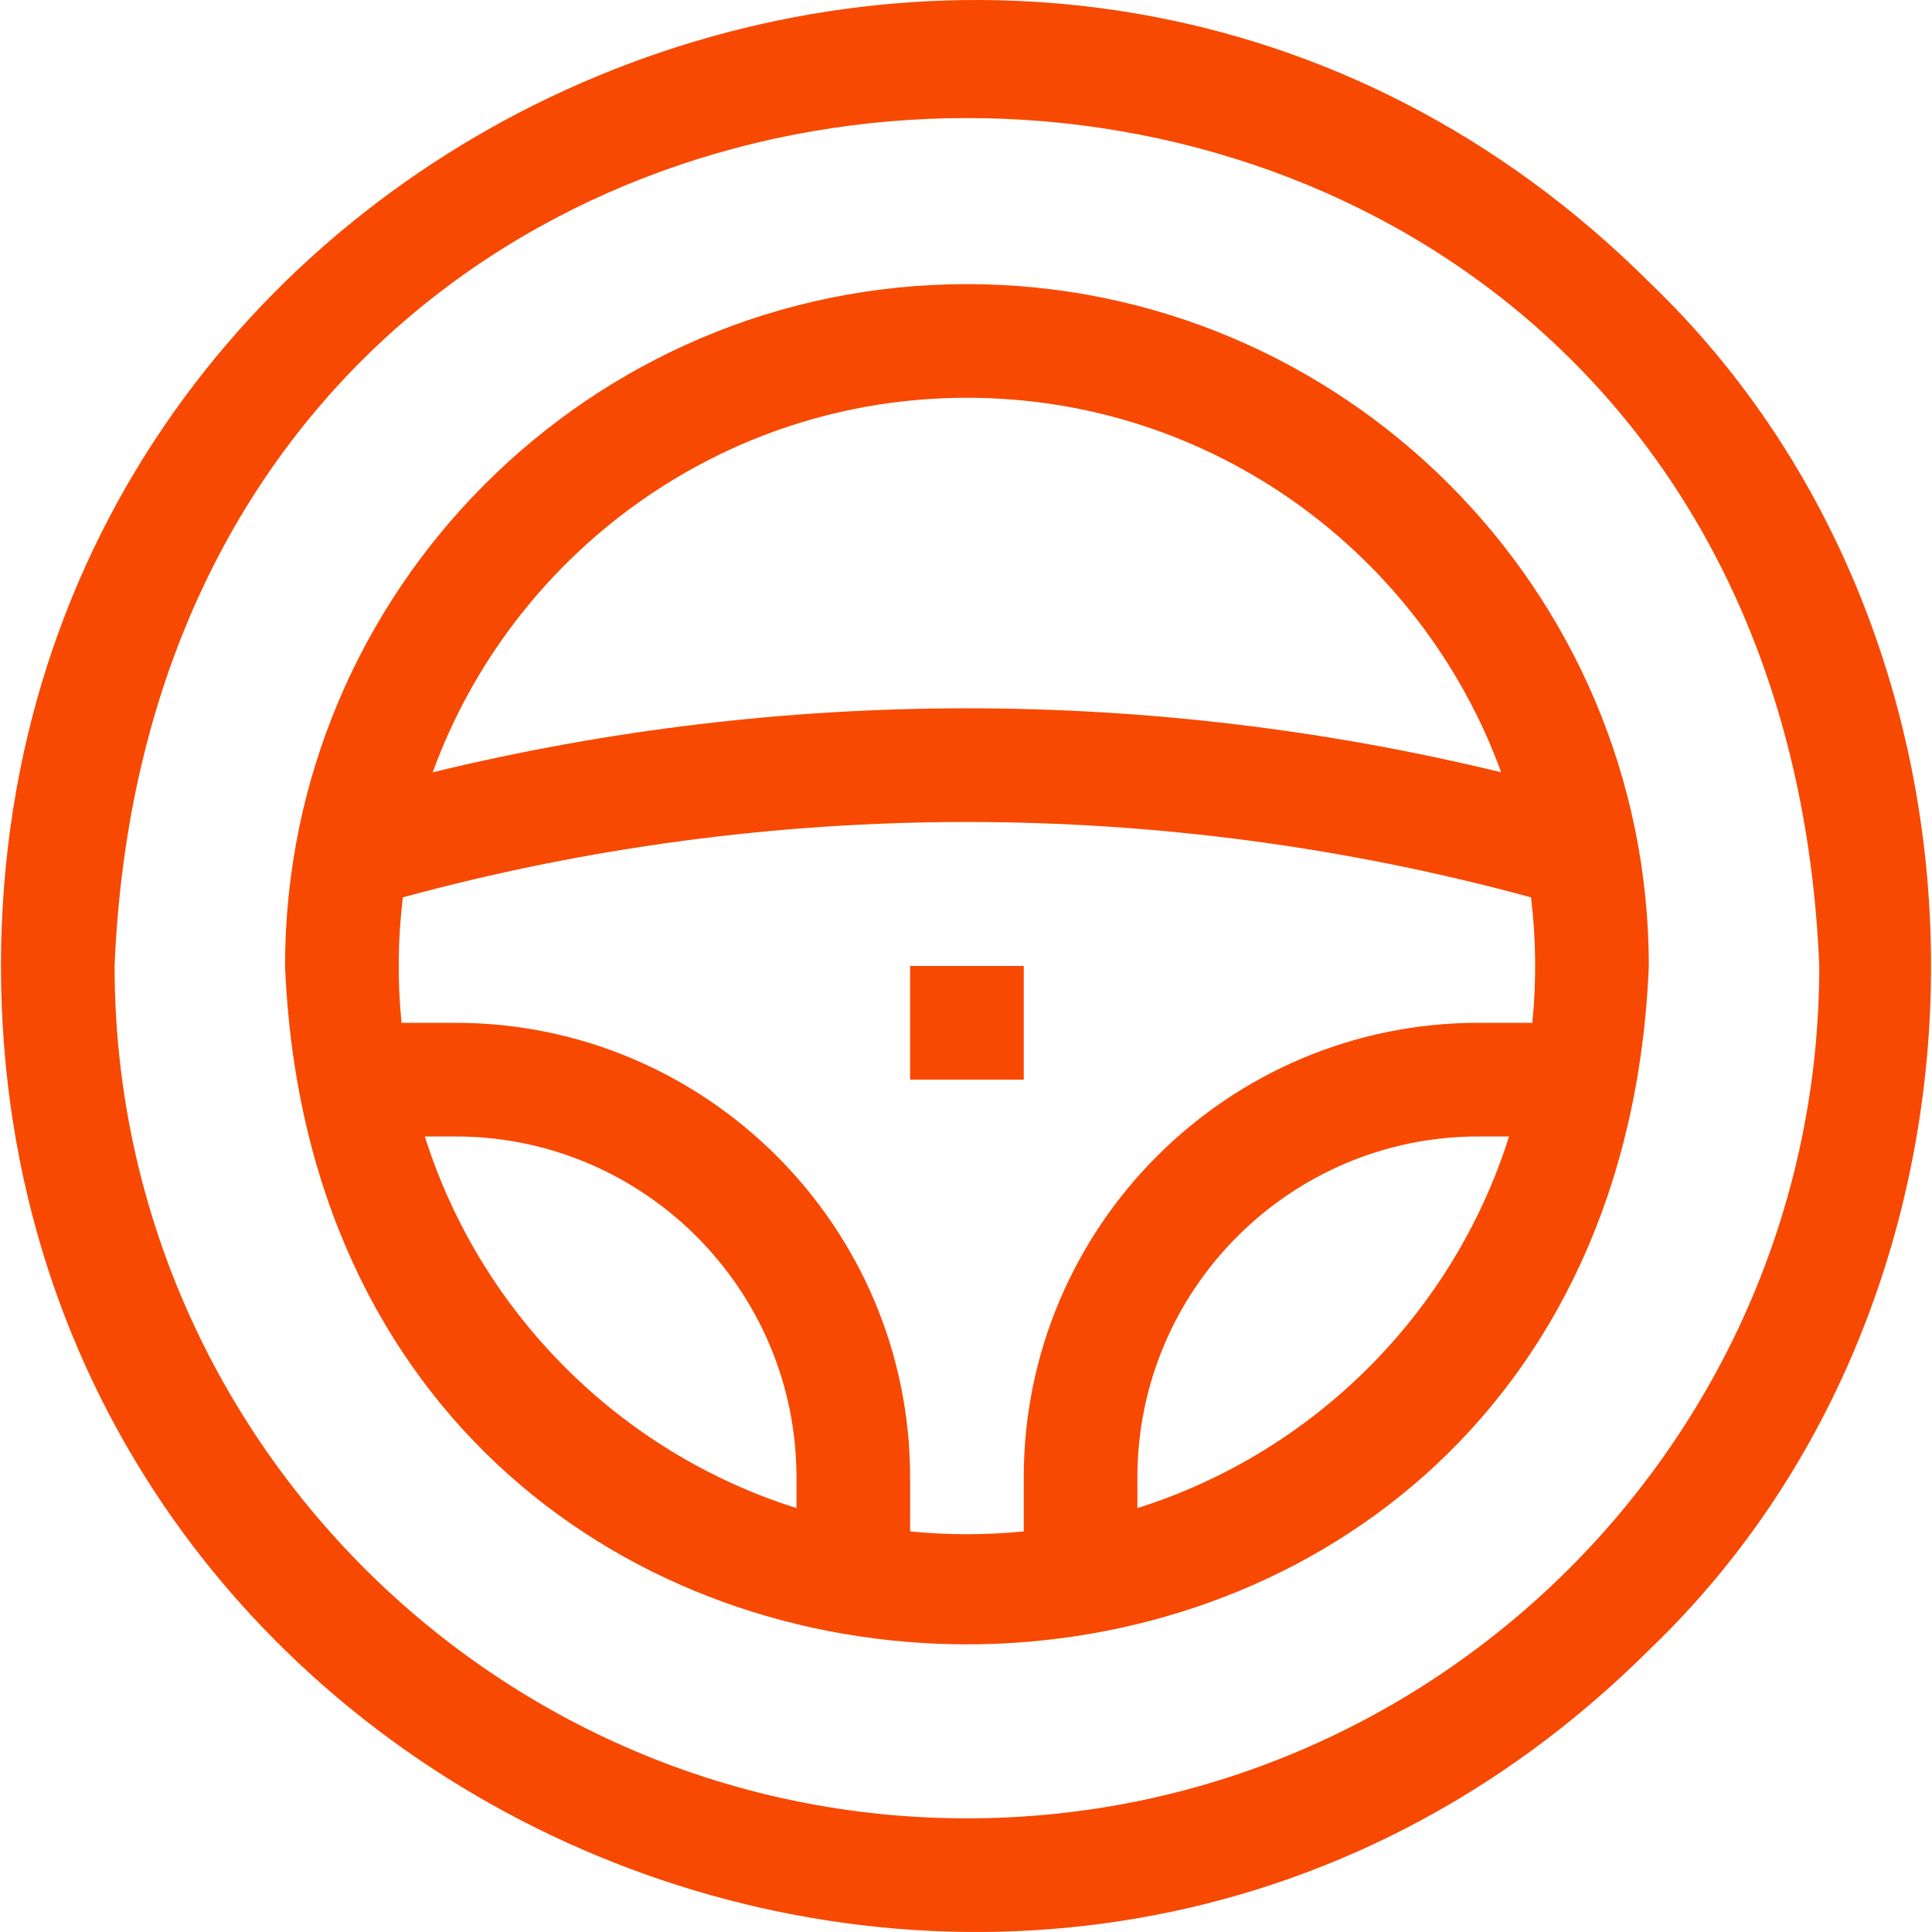
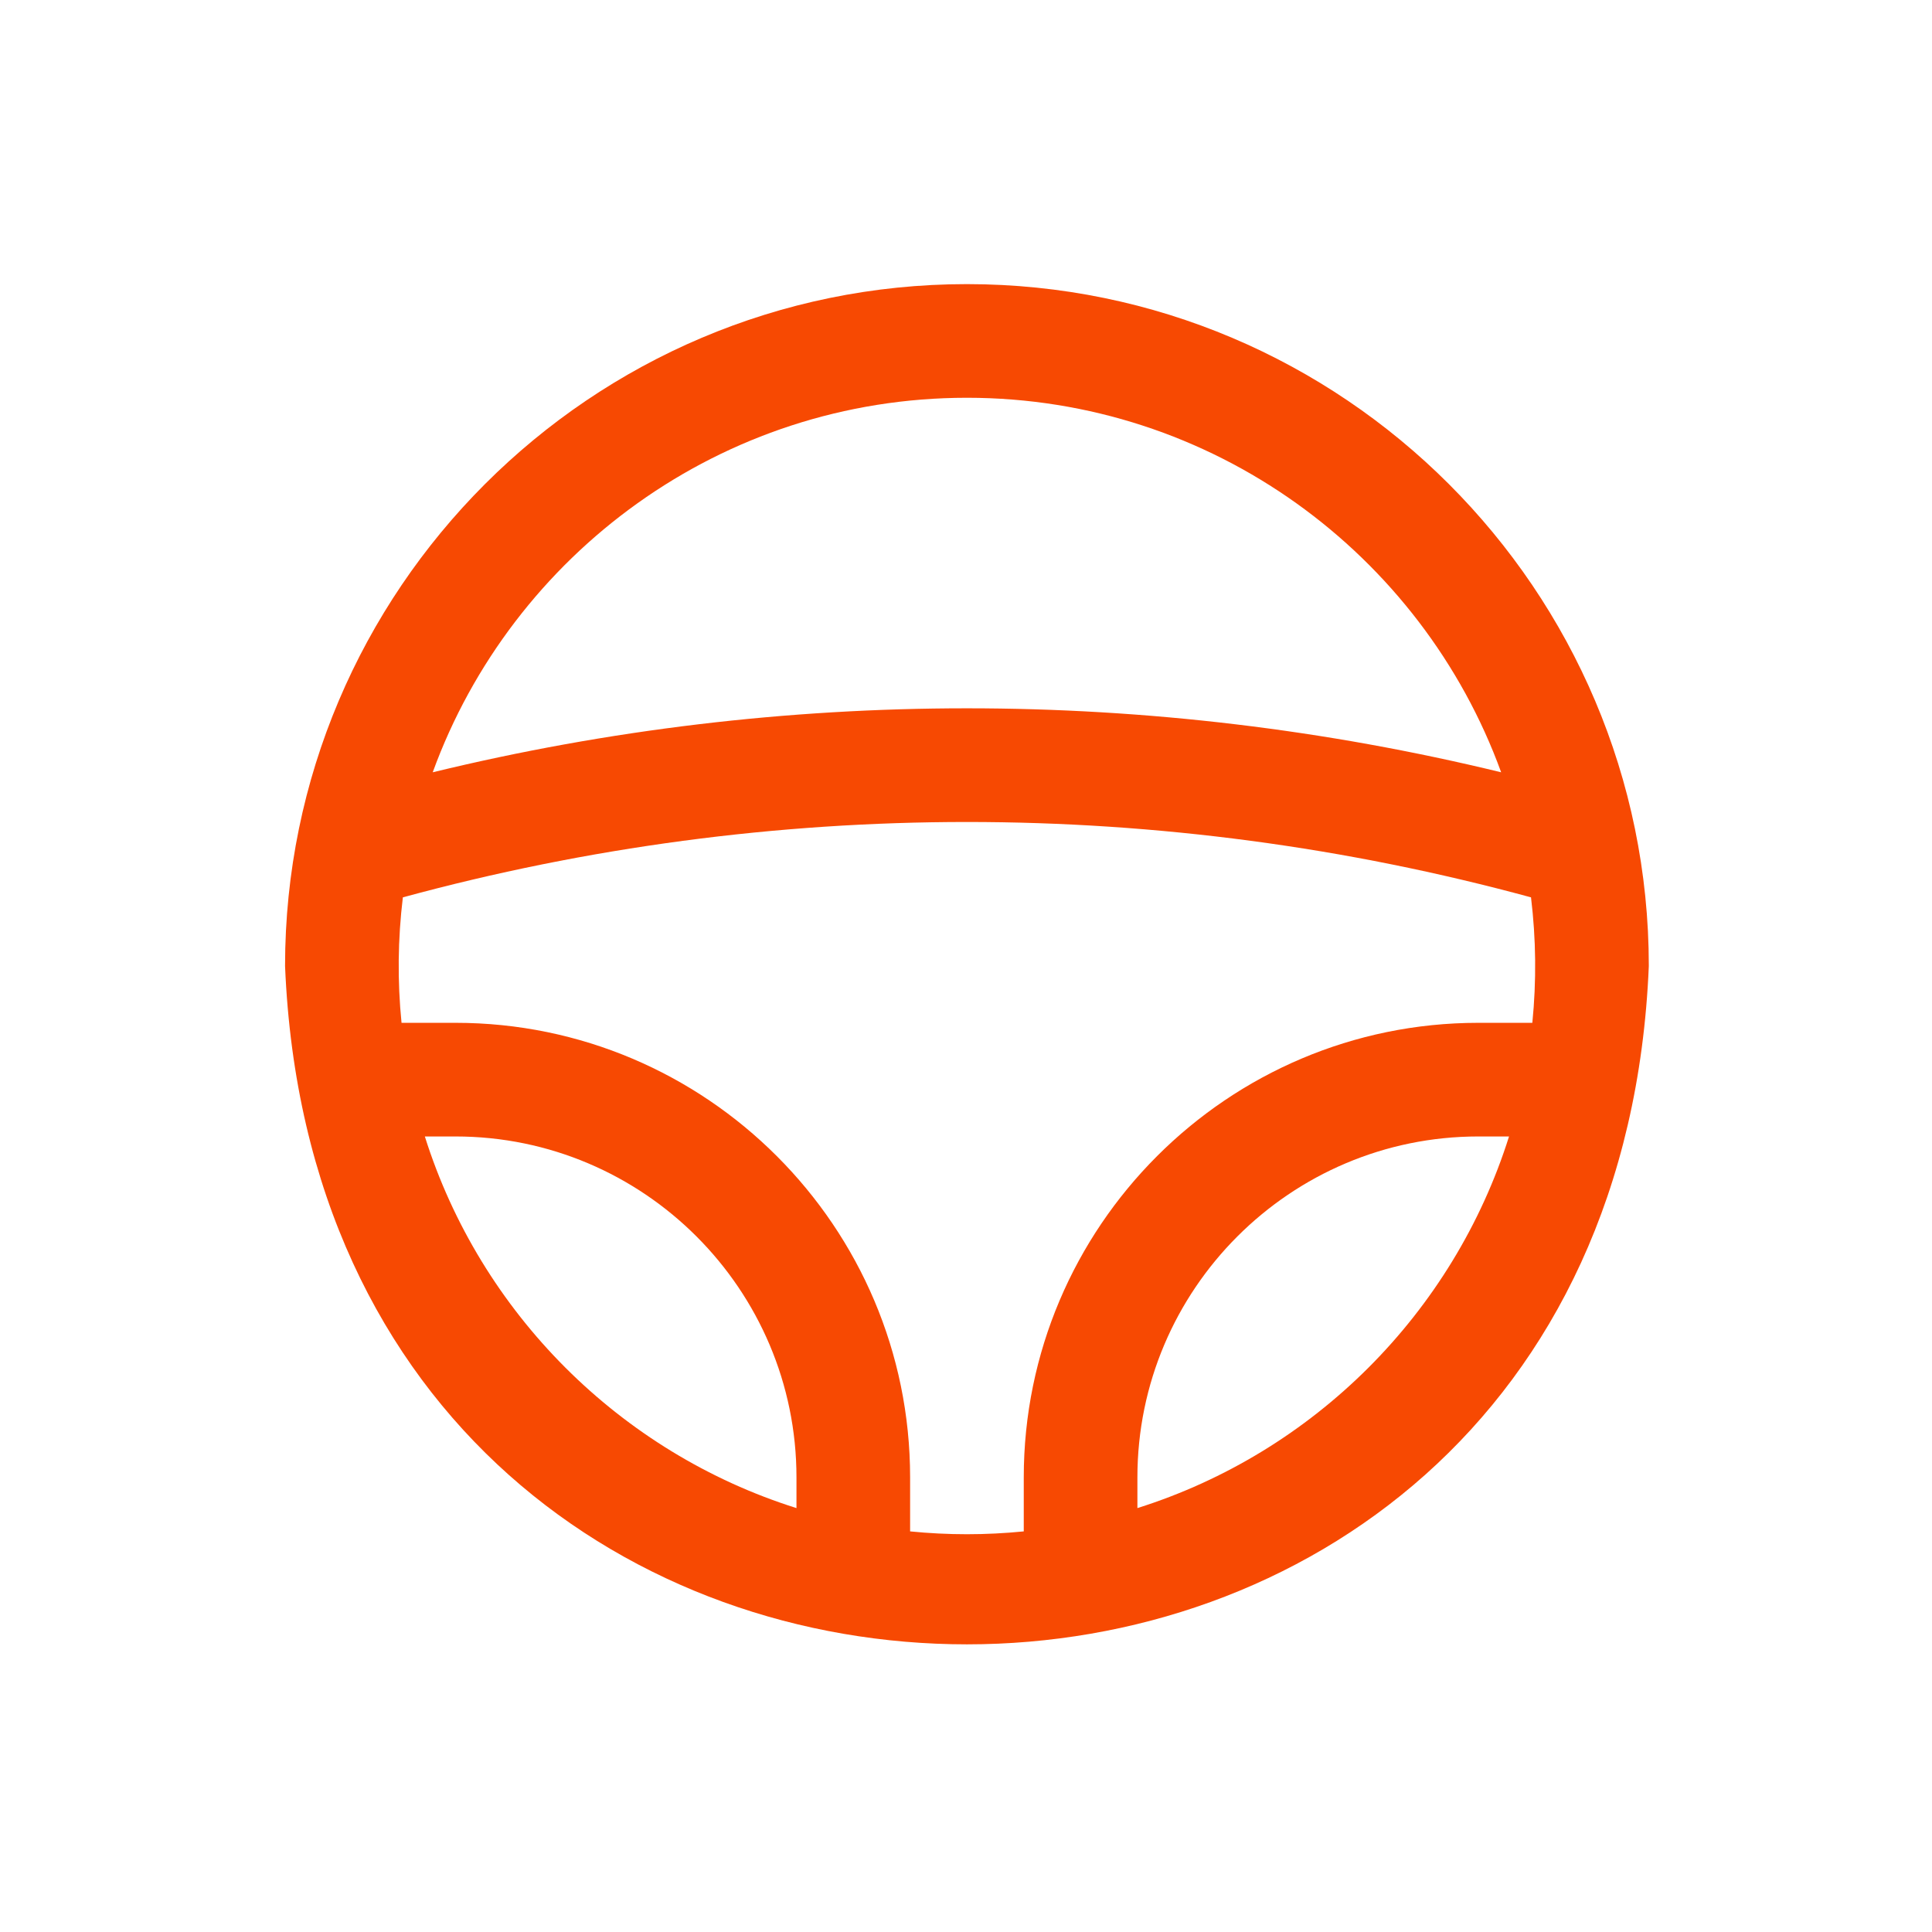
<svg xmlns="http://www.w3.org/2000/svg" id="Layer_1" height="300" viewBox="0 0 510.003 510.003" width="300">
  <g width="100%" height="100%" transform="matrix(1,0,0,1,0,0)">
    <g>
-       <path d="m435.56 74.69c-160.244-159.902-435.088-46.015-435.311 180.313.213 226.336 275.128 340.207 435.311 180.31 98.927-94.919 98.923-265.708 0-360.623zm-180.312 405.311c-124.065 0-225-100.935-225-225 12.359-298.493 437.686-298.406 450 .002 0 124.064-100.934 224.998-225 224.998z" fill="#f74902" fill-opacity="1" data-original-color="#000000ff" stroke="none" stroke-opacity="1" />
-       <path d="m255.248 75.001c-99.252 0-180 80.748-180 180 9.888 238.794 350.148 238.725 360-.001 0-99.251-80.748-179.999-180-179.999zm0 30c64.762 0 120.066 41.257 141.02 98.866-92.648-22.521-189.389-22.521-282.039-.001 20.954-57.608 76.258-98.865 141.019-98.865zm-143.1 195h8.101c49.626 0 90 40.374 90 90v8.101c-46.581-14.681-83.42-51.521-98.101-98.101zm128.1 104.252v-14.252c0-66.168-53.832-120-120-120h-14.252c-1.104-11.06-.986-22.078.35-33.12 97.48-26.528 200.324-26.528 297.805 0 1.335 11.034 1.453 22.054.35 33.12h-14.252c-66.168 0-120 53.832-120 120v14.252c-9.998.997-19.999.998-30.001 0zm60-6.151v-8.101c0-49.626 40.374-90 90-90h8.101c-14.681 46.58-51.52 83.42-98.101 98.101z" fill="#f74902" fill-opacity="1" data-original-color="#000000ff" stroke="none" stroke-opacity="1" />
-       <path d="m240.248 255.001h30v30h-30z" fill="#f74902" fill-opacity="1" data-original-color="#000000ff" stroke="none" stroke-opacity="1" />
+       <path d="m255.248 75.001c-99.252 0-180 80.748-180 180 9.888 238.794 350.148 238.725 360-.001 0-99.251-80.748-179.999-180-179.999m0 30c64.762 0 120.066 41.257 141.02 98.866-92.648-22.521-189.389-22.521-282.039-.001 20.954-57.608 76.258-98.865 141.019-98.865zm-143.1 195h8.101c49.626 0 90 40.374 90 90v8.101c-46.581-14.681-83.42-51.521-98.101-98.101zm128.1 104.252v-14.252c0-66.168-53.832-120-120-120h-14.252c-1.104-11.06-.986-22.078.35-33.12 97.48-26.528 200.324-26.528 297.805 0 1.335 11.034 1.453 22.054.35 33.12h-14.252c-66.168 0-120 53.832-120 120v14.252c-9.998.997-19.999.998-30.001 0zm60-6.151v-8.101c0-49.626 40.374-90 90-90h8.101c-14.681 46.58-51.52 83.42-98.101 98.101z" fill="#f74902" fill-opacity="1" data-original-color="#000000ff" stroke="none" stroke-opacity="1" />
    </g>
  </g>
</svg>